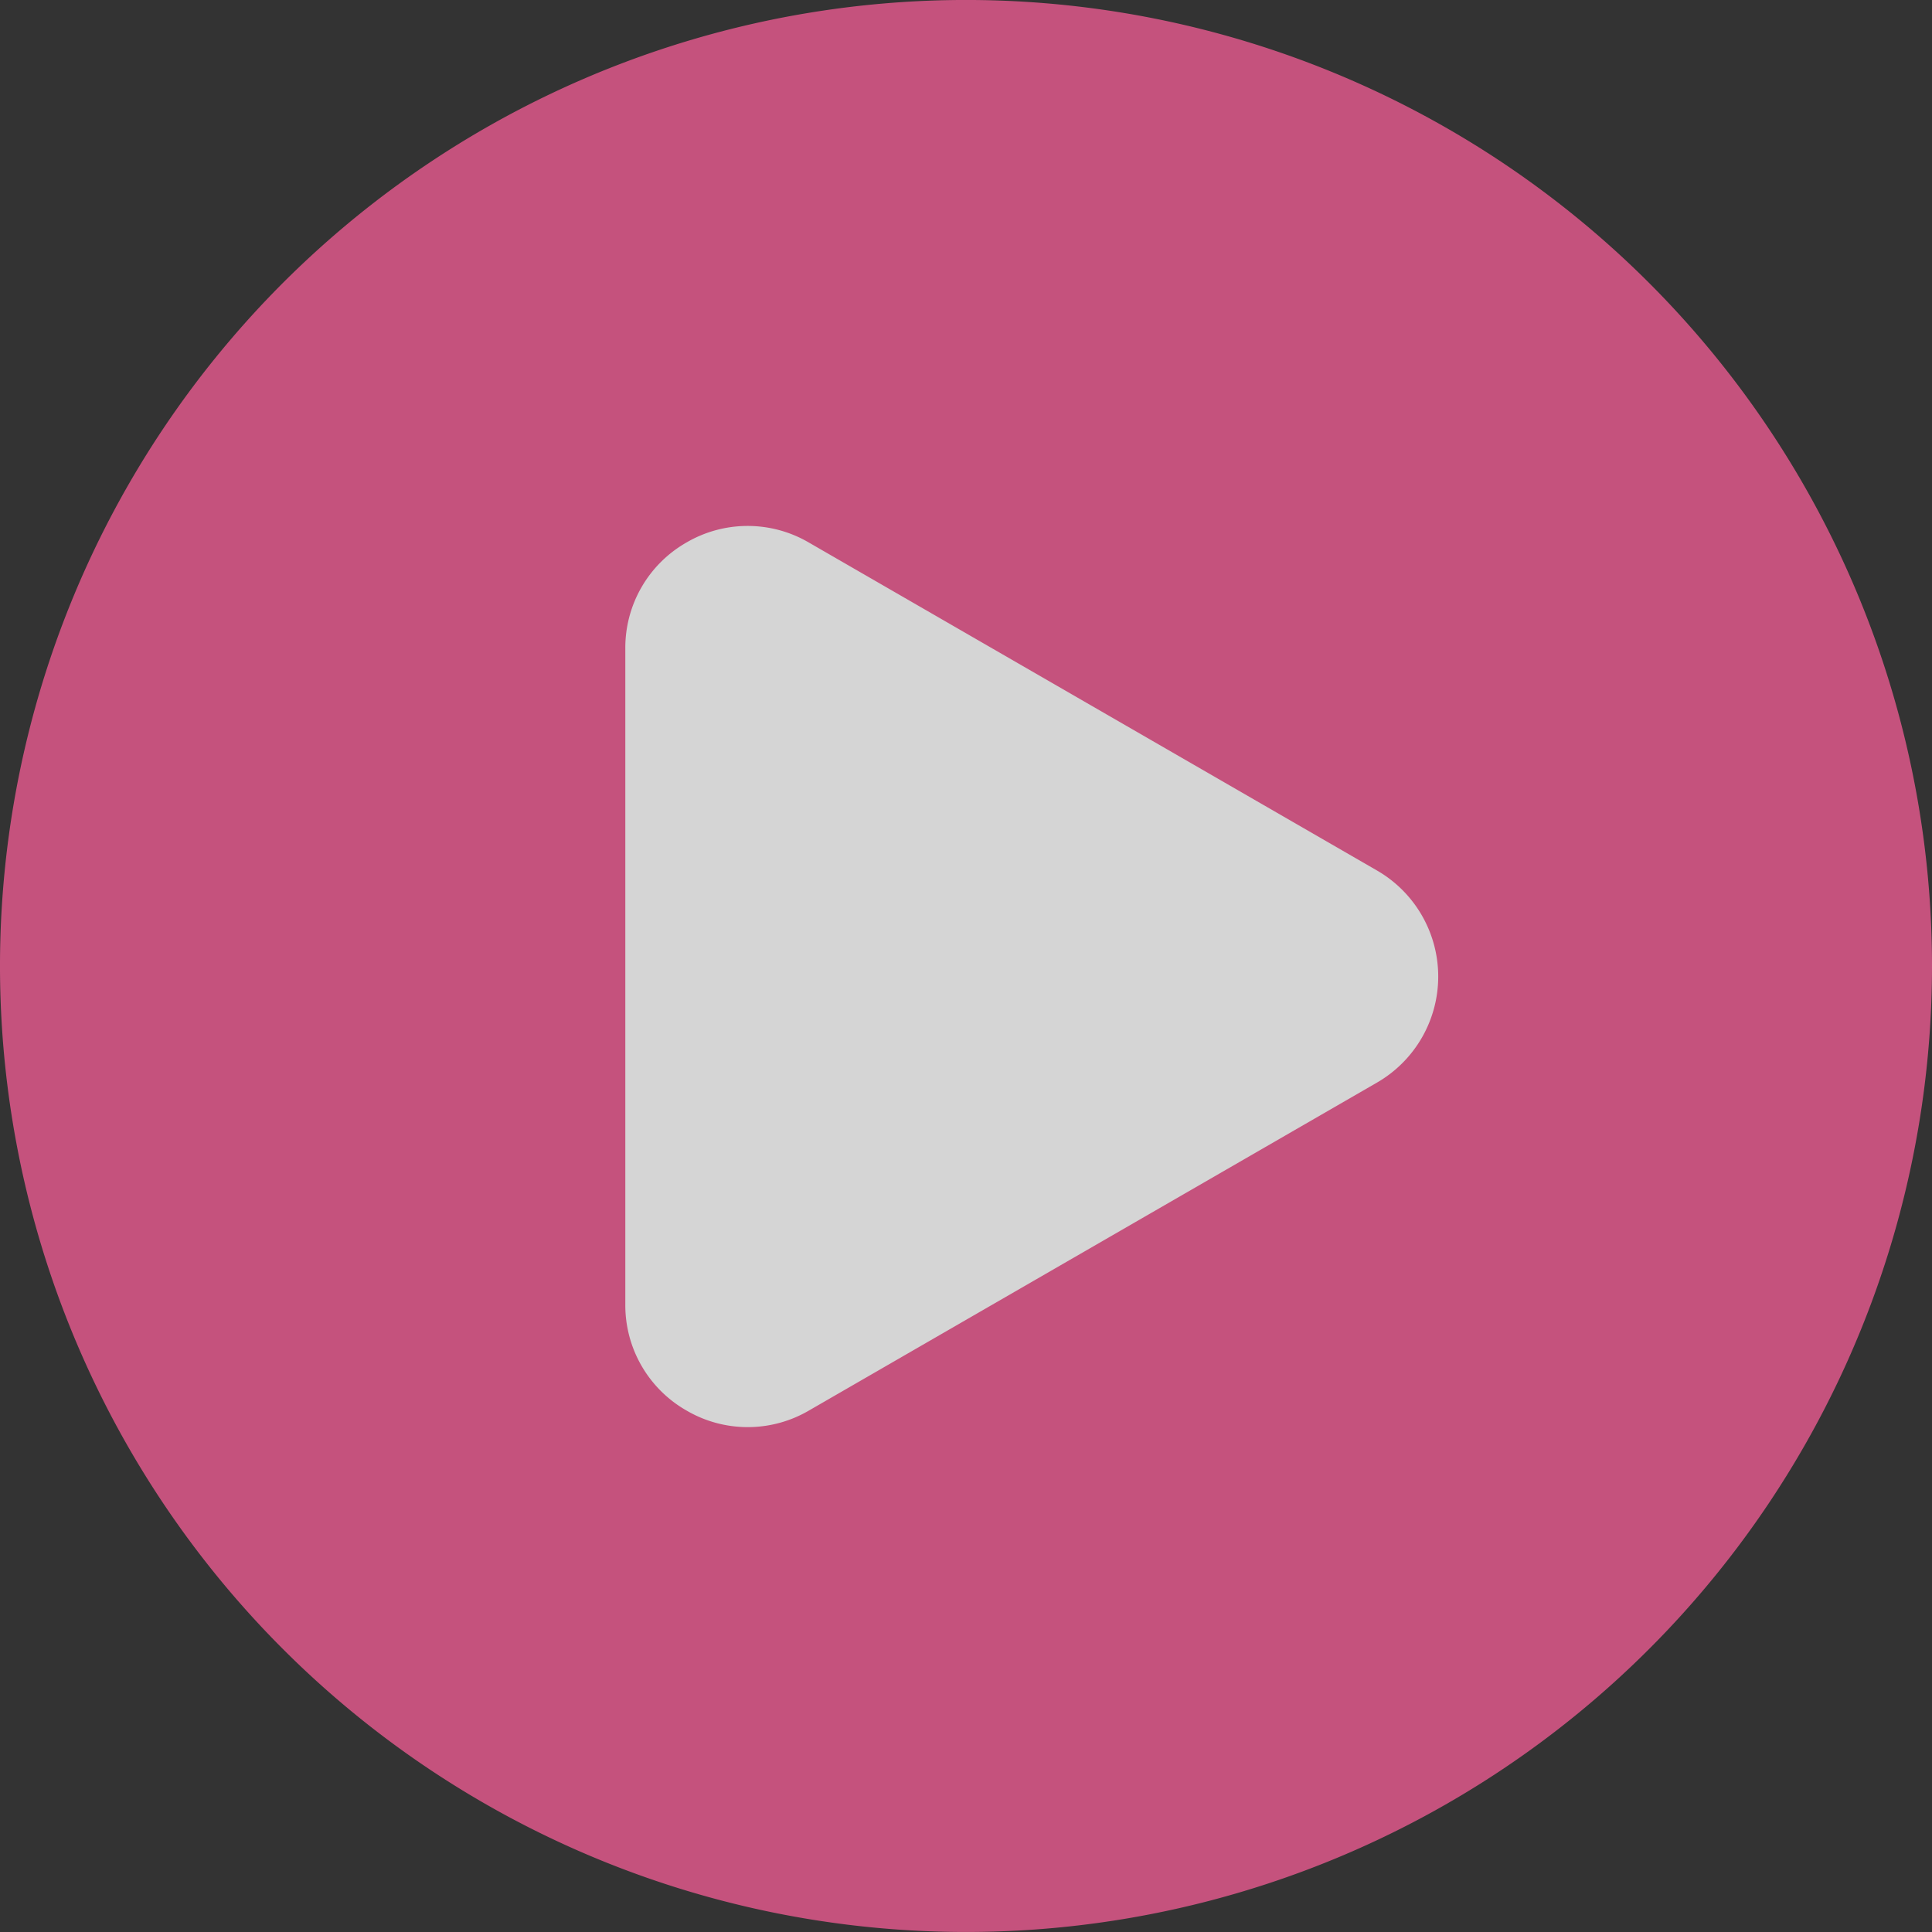
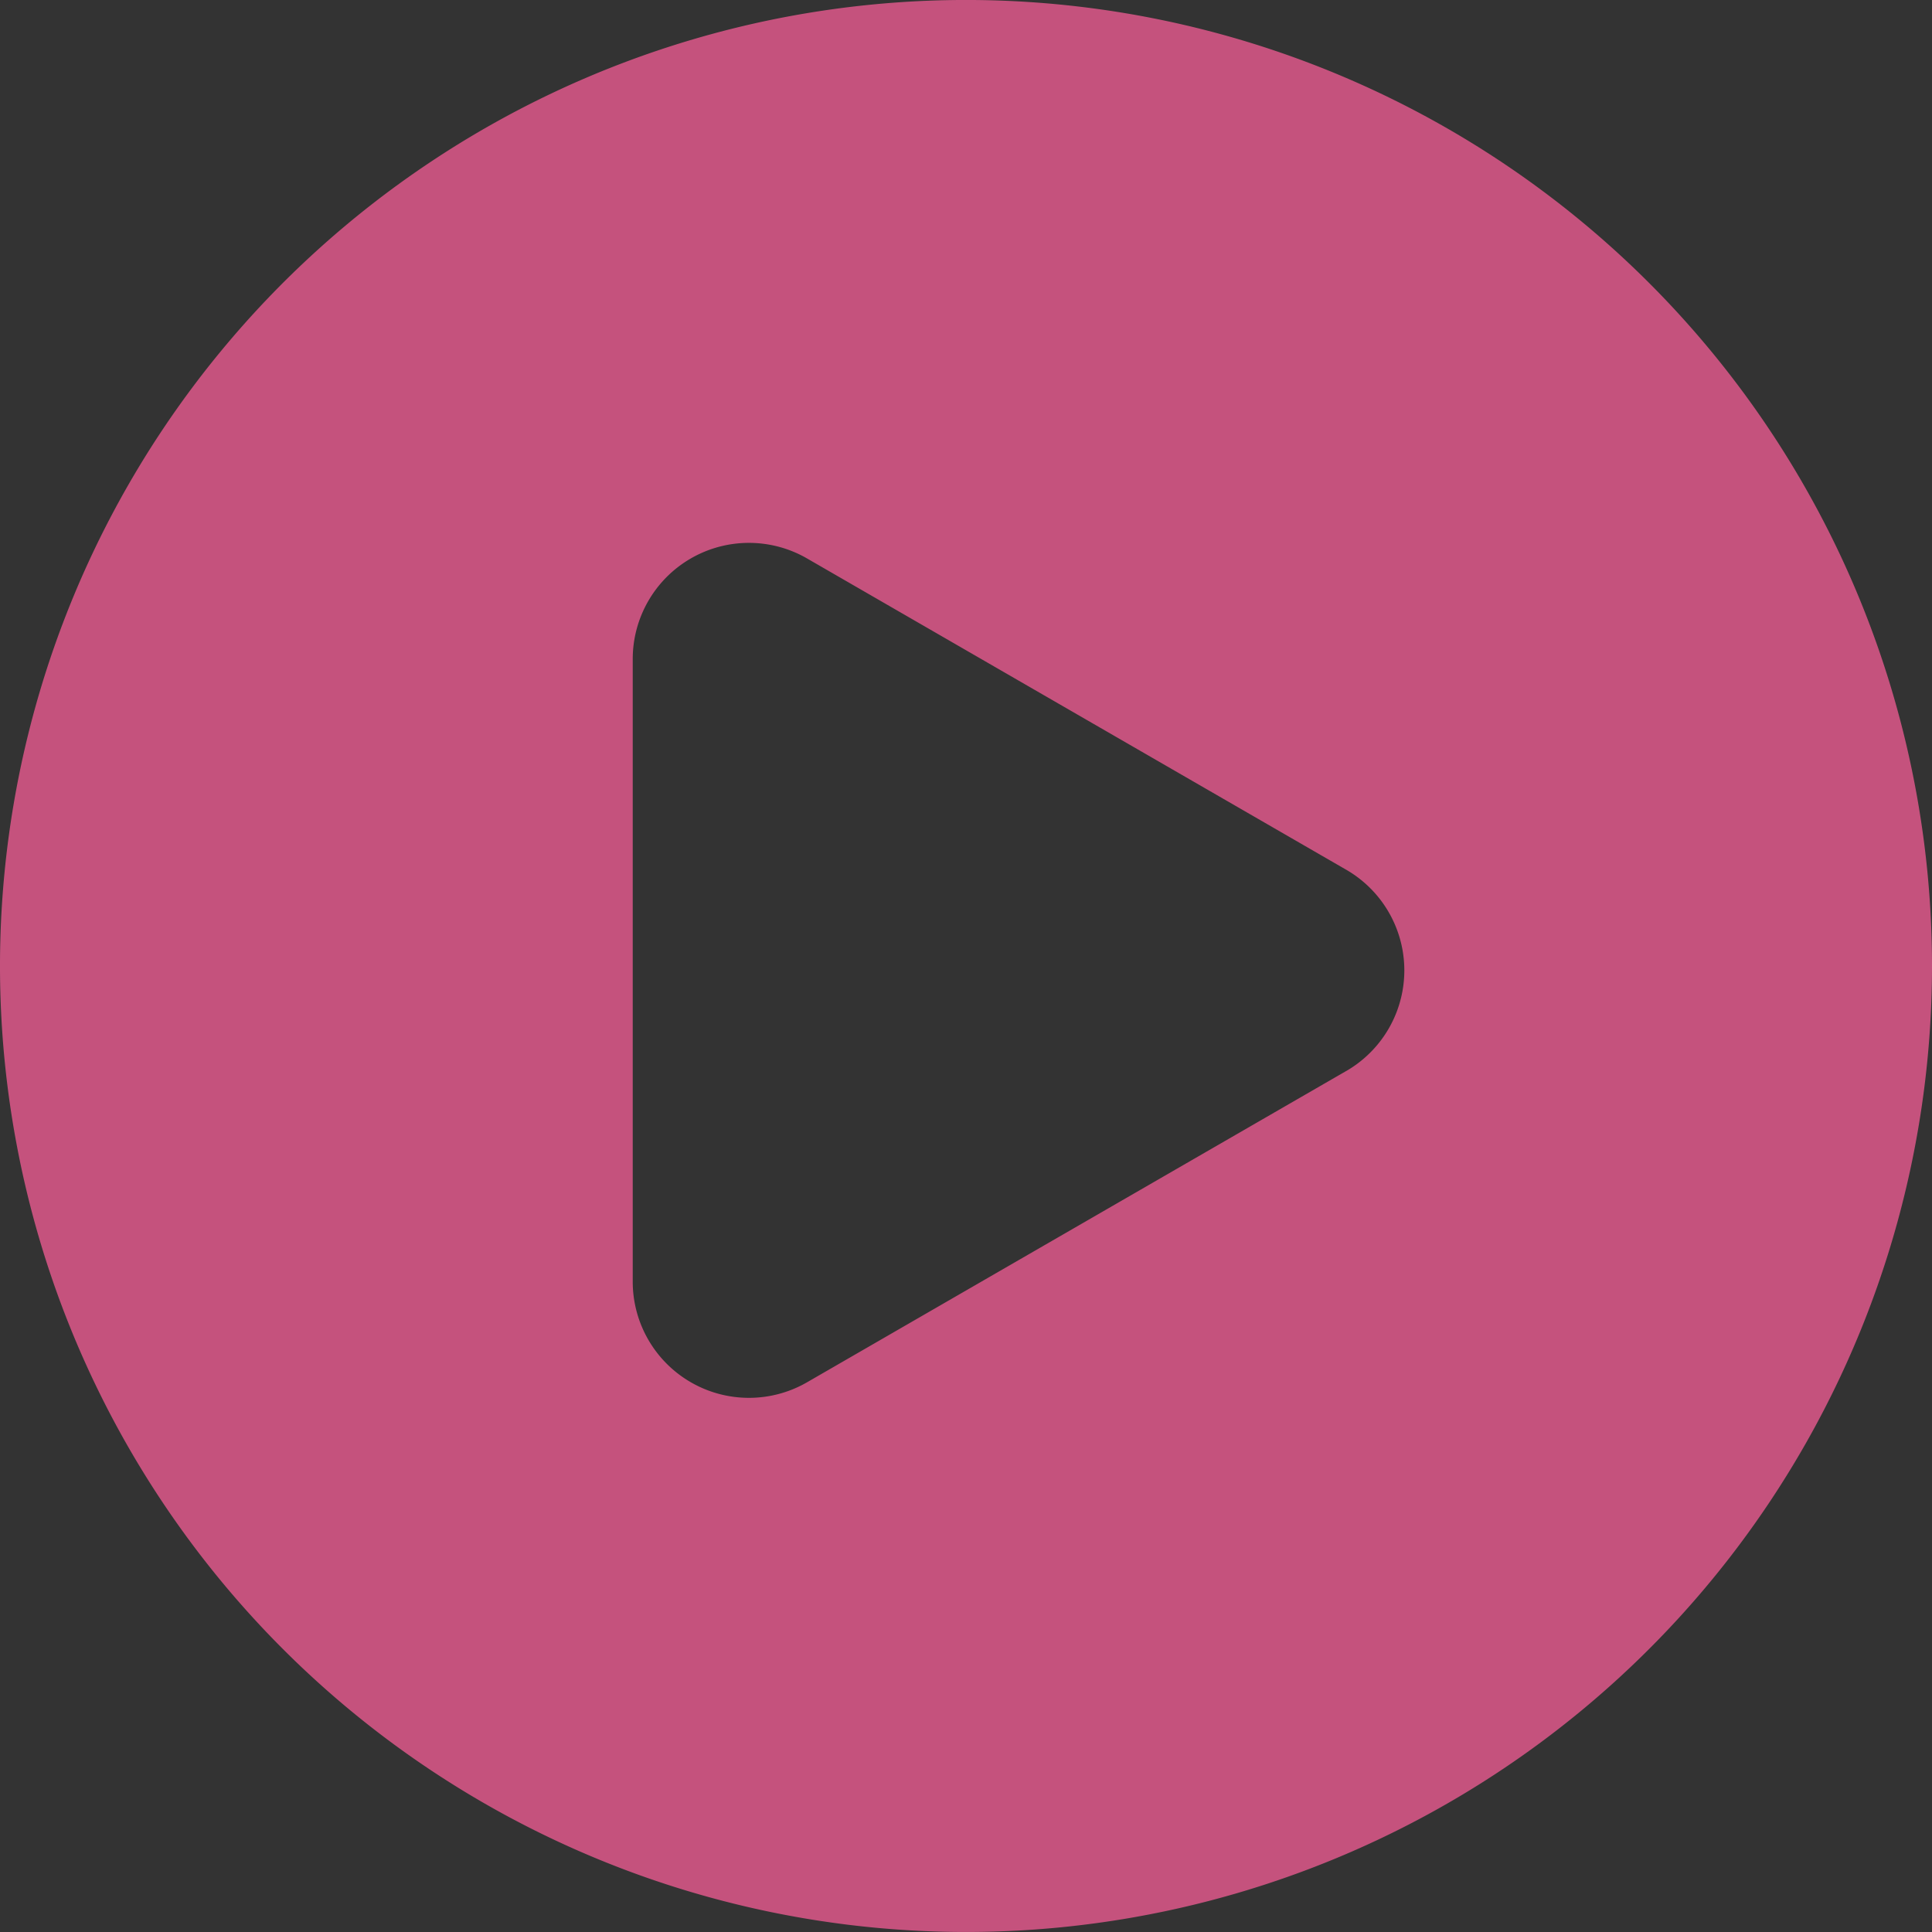
<svg xmlns="http://www.w3.org/2000/svg" width="80" height="80" viewBox="0 0 80 80">
  <rect x="0" y="0" width="80" height="80" fill="#333333" stroke="none" />
  <defs>
    <clipPath id="clip-path">
-       <rect id="長方形_260" data-name="長方形 260" width="33.661" height="37.316" fill="#fff" />
-     </clipPath>
+       </clipPath>
  </defs>
  <g id="_" data-name="（▷）" transform="translate(290.355 2497.358) rotate(180)" opacity="0.796">
    <path id="_2" data-name="（◁）" d="M40,0A40,40,0,1,0,80,40,40,40,0,0,0,40,0M55.742,44.35,33.416,57.24A4.813,4.813,0,0,1,26.2,53.073V27.292a4.812,4.812,0,0,1,7.218-4.167l22.326,12.89a4.812,4.812,0,0,1,0,8.335" transform="translate(290.355 2497.359) rotate(180)" fill="#eb5a91" opacity="0.999" />
    <g id="_3" data-name="◀︎" transform="translate(264.462 2475.58) rotate(180)" clip-path="url(#clip-path)">
-       <path id="パス_14013" data-name="パス 14013" d="M31.126,14.268,7.6.687a5.021,5.021,0,0,0-5.07,0A5.018,5.018,0,0,0,0,5.078V32.239a5.018,5.018,0,0,0,2.534,4.39,5.02,5.02,0,0,0,5.07,0L31.126,23.049a5.07,5.07,0,0,0,0-8.781" transform="translate(0 0)" fill="#fff" />
-     </g>
+       </g>
  </g>
</svg>